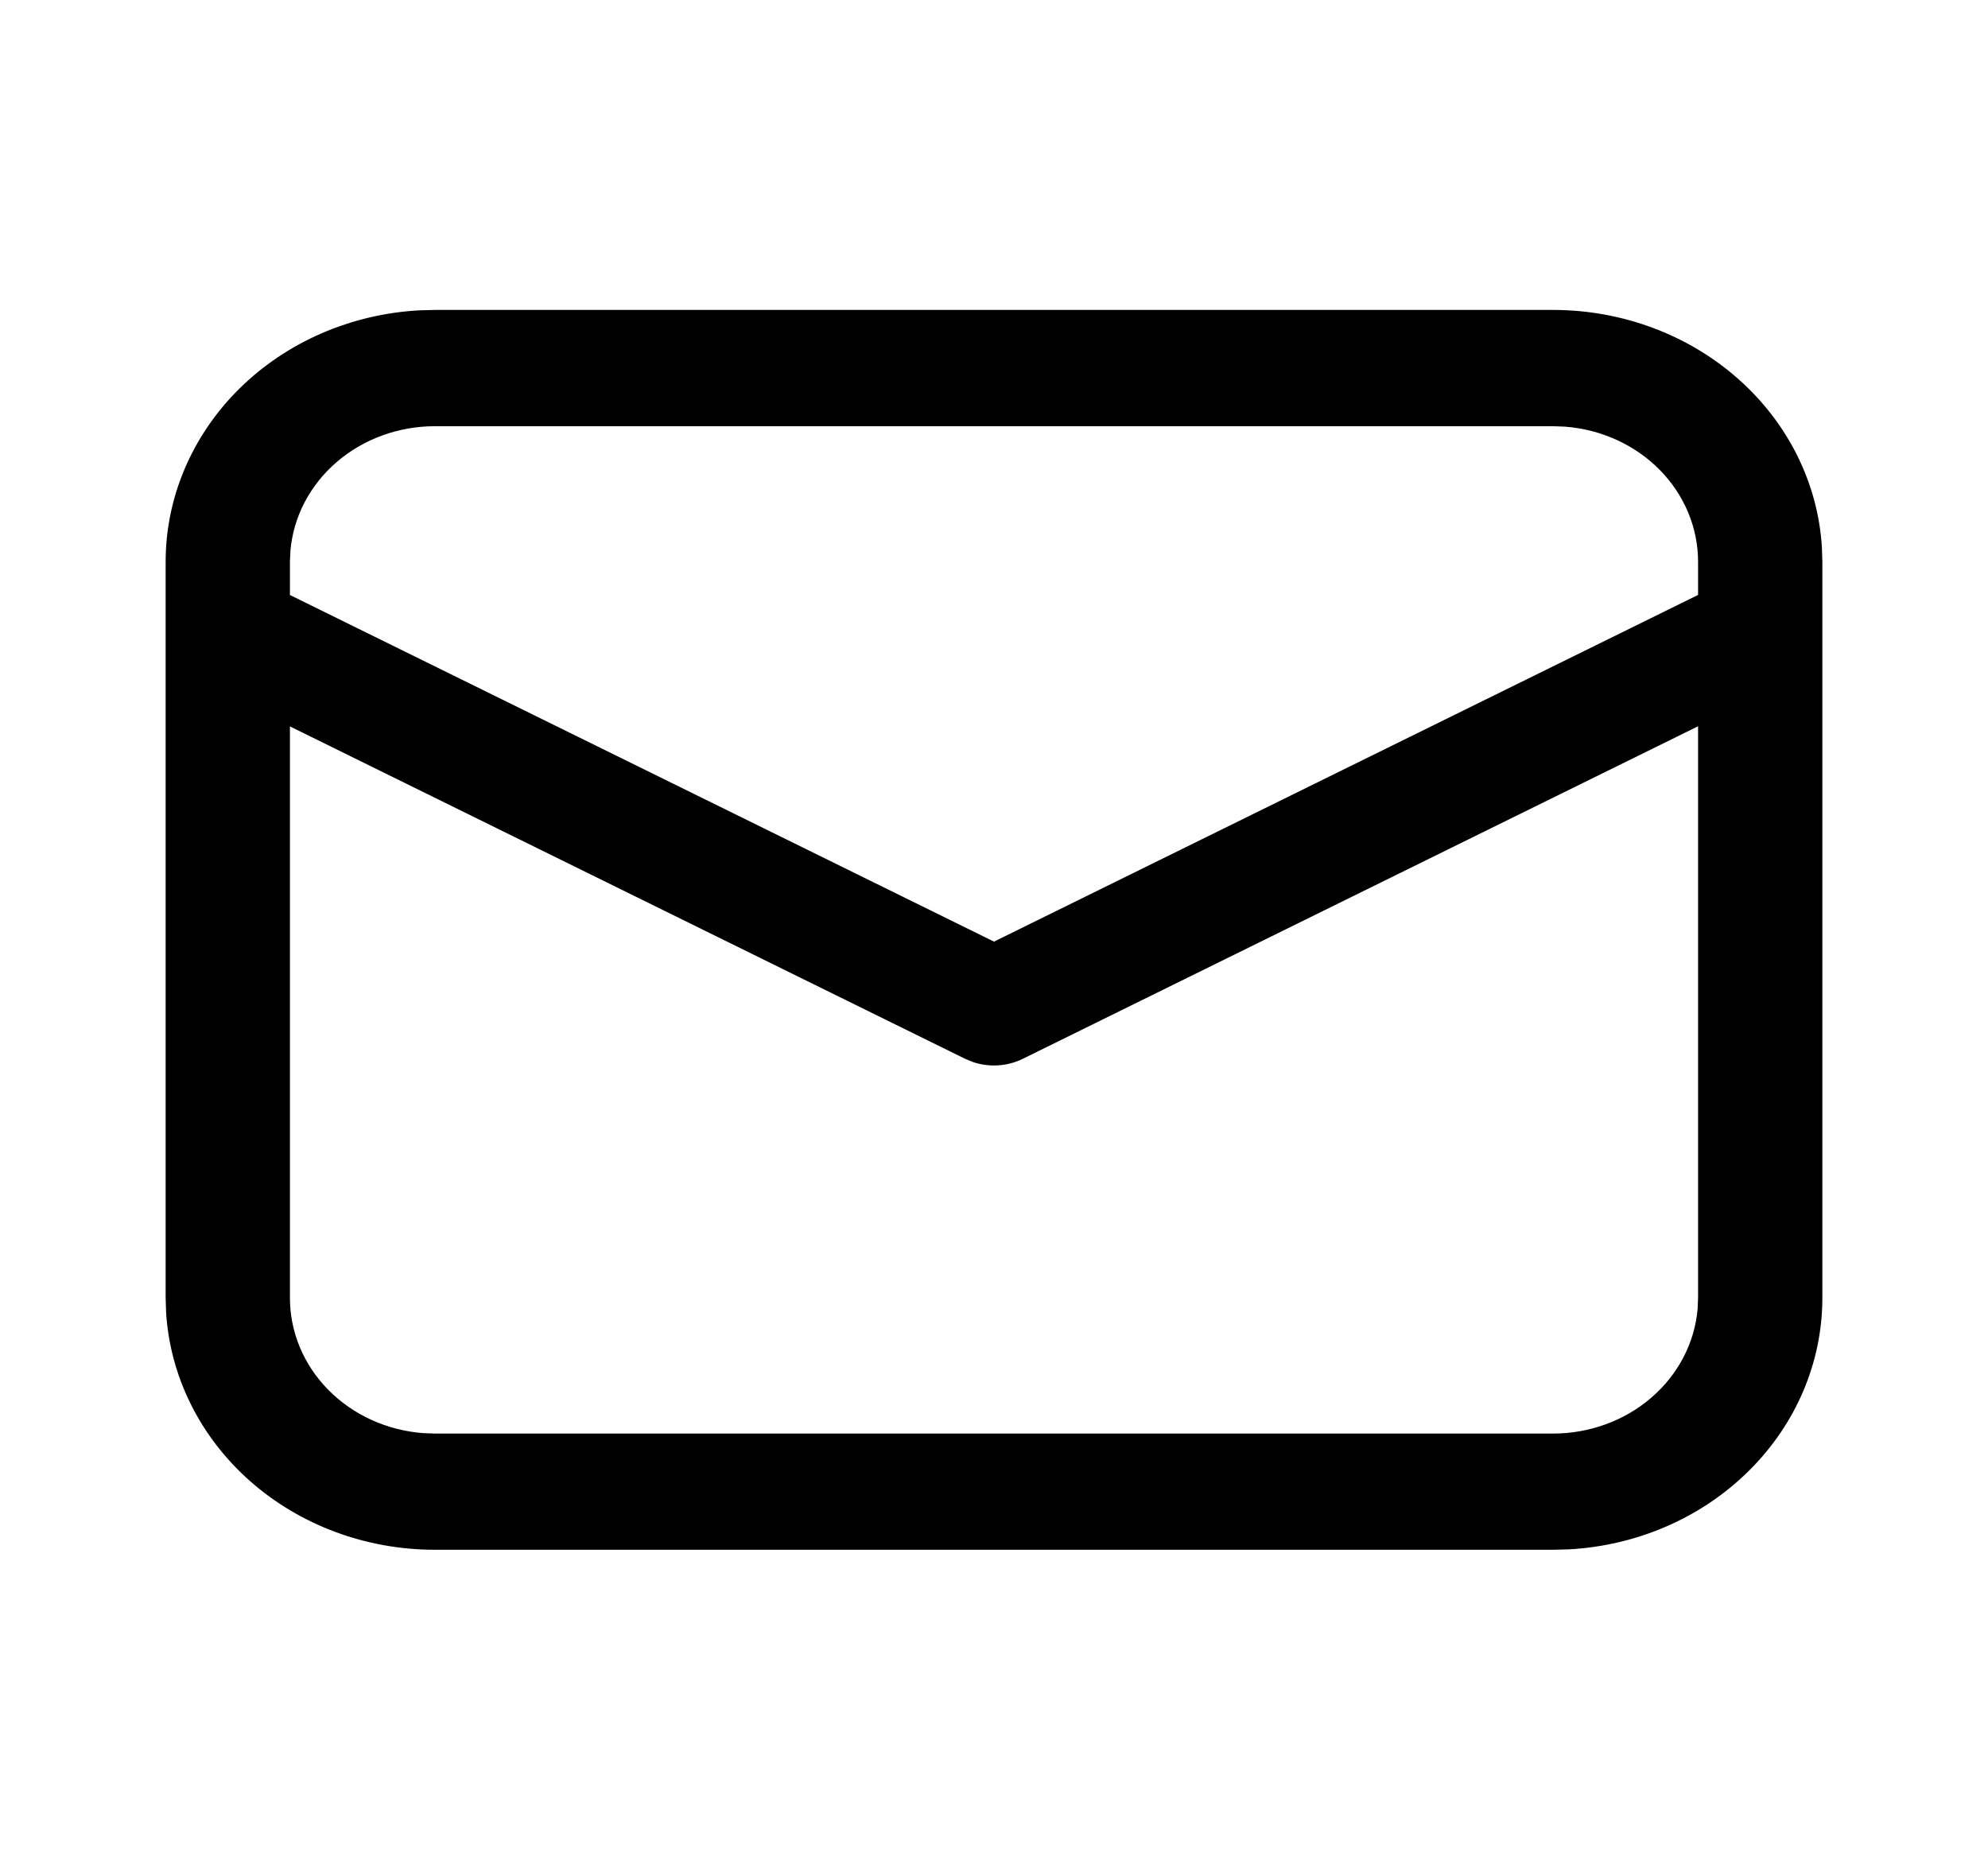
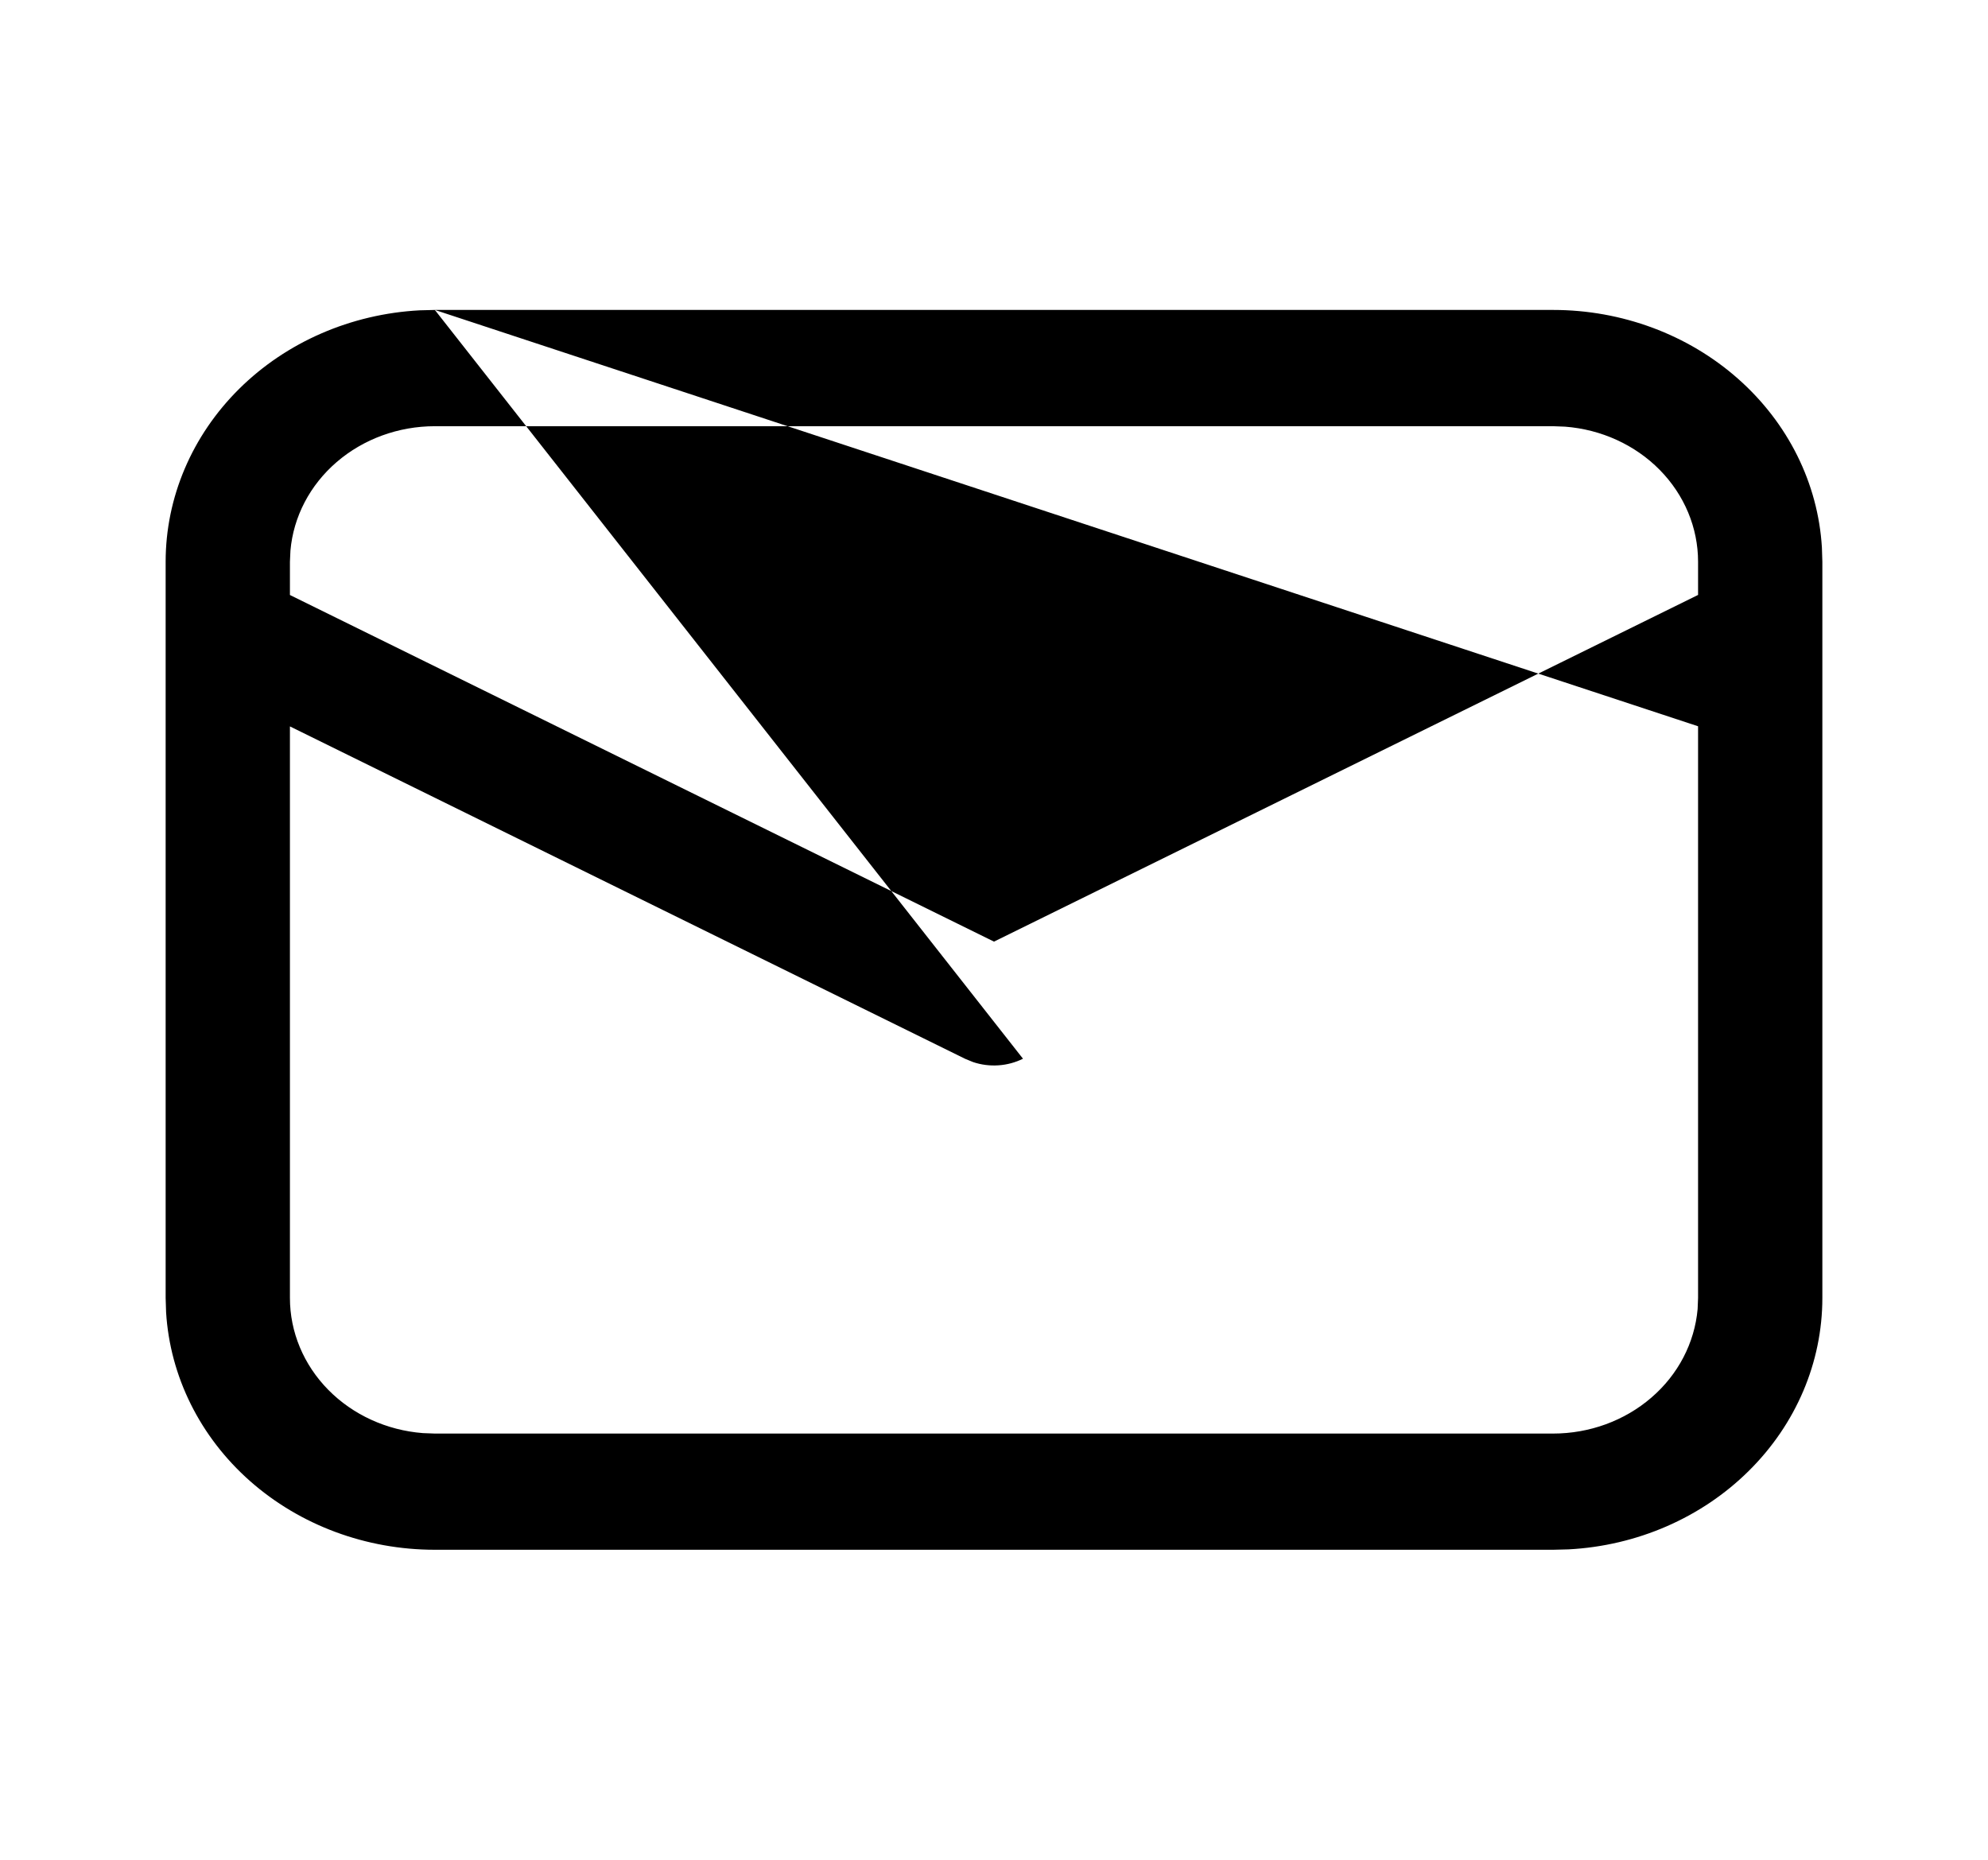
<svg xmlns="http://www.w3.org/2000/svg" width="31" height="29" viewBox="0 0 31 29" fill="none">
-   <path d="M6.781 4.833H24.219C25.291 4.833 26.323 5.217 27.102 5.906C27.882 6.595 28.35 7.536 28.41 8.538L28.417 8.76V20.239C28.417 21.242 28.007 22.207 27.27 22.936C26.534 23.666 25.527 24.104 24.457 24.16L24.219 24.166H6.781C5.709 24.166 4.678 23.783 3.898 23.094C3.119 22.405 2.651 21.463 2.59 20.462L2.583 20.239V8.76C2.583 7.757 2.994 6.792 3.73 6.063C4.466 5.334 5.473 4.896 6.544 4.839L6.781 4.833ZM26.479 11.325L15.952 16.509C15.833 16.568 15.703 16.603 15.569 16.612C15.435 16.621 15.3 16.604 15.173 16.561L15.049 16.51L4.521 11.327V20.239C4.521 20.77 4.734 21.281 5.119 21.672C5.503 22.062 6.03 22.303 6.595 22.347L6.781 22.354H24.219C24.786 22.354 25.333 22.154 25.75 21.794C26.168 21.435 26.425 20.941 26.472 20.412L26.479 20.239V11.325ZM24.219 6.646H6.781C6.214 6.646 5.668 6.845 5.25 7.205C4.833 7.564 4.575 8.057 4.529 8.586L4.521 8.76V9.278L15.5 14.683L26.479 9.277V8.76C26.479 8.229 26.266 7.718 25.881 7.327C25.497 6.937 24.969 6.696 24.404 6.653L24.219 6.646Z" fill="black" />
+   <path d="M6.781 4.833H24.219C25.291 4.833 26.323 5.217 27.102 5.906C27.882 6.595 28.35 7.536 28.41 8.538L28.417 8.76V20.239C28.417 21.242 28.007 22.207 27.27 22.936C26.534 23.666 25.527 24.104 24.457 24.16L24.219 24.166H6.781C5.709 24.166 4.678 23.783 3.898 23.094C3.119 22.405 2.651 21.463 2.59 20.462L2.583 20.239V8.76C2.583 7.757 2.994 6.792 3.73 6.063C4.466 5.334 5.473 4.896 6.544 4.839L6.781 4.833ZL15.952 16.509C15.833 16.568 15.703 16.603 15.569 16.612C15.435 16.621 15.3 16.604 15.173 16.561L15.049 16.51L4.521 11.327V20.239C4.521 20.77 4.734 21.281 5.119 21.672C5.503 22.062 6.03 22.303 6.595 22.347L6.781 22.354H24.219C24.786 22.354 25.333 22.154 25.75 21.794C26.168 21.435 26.425 20.941 26.472 20.412L26.479 20.239V11.325ZM24.219 6.646H6.781C6.214 6.646 5.668 6.845 5.25 7.205C4.833 7.564 4.575 8.057 4.529 8.586L4.521 8.76V9.278L15.5 14.683L26.479 9.277V8.76C26.479 8.229 26.266 7.718 25.881 7.327C25.497 6.937 24.969 6.696 24.404 6.653L24.219 6.646Z" fill="black" />
</svg>